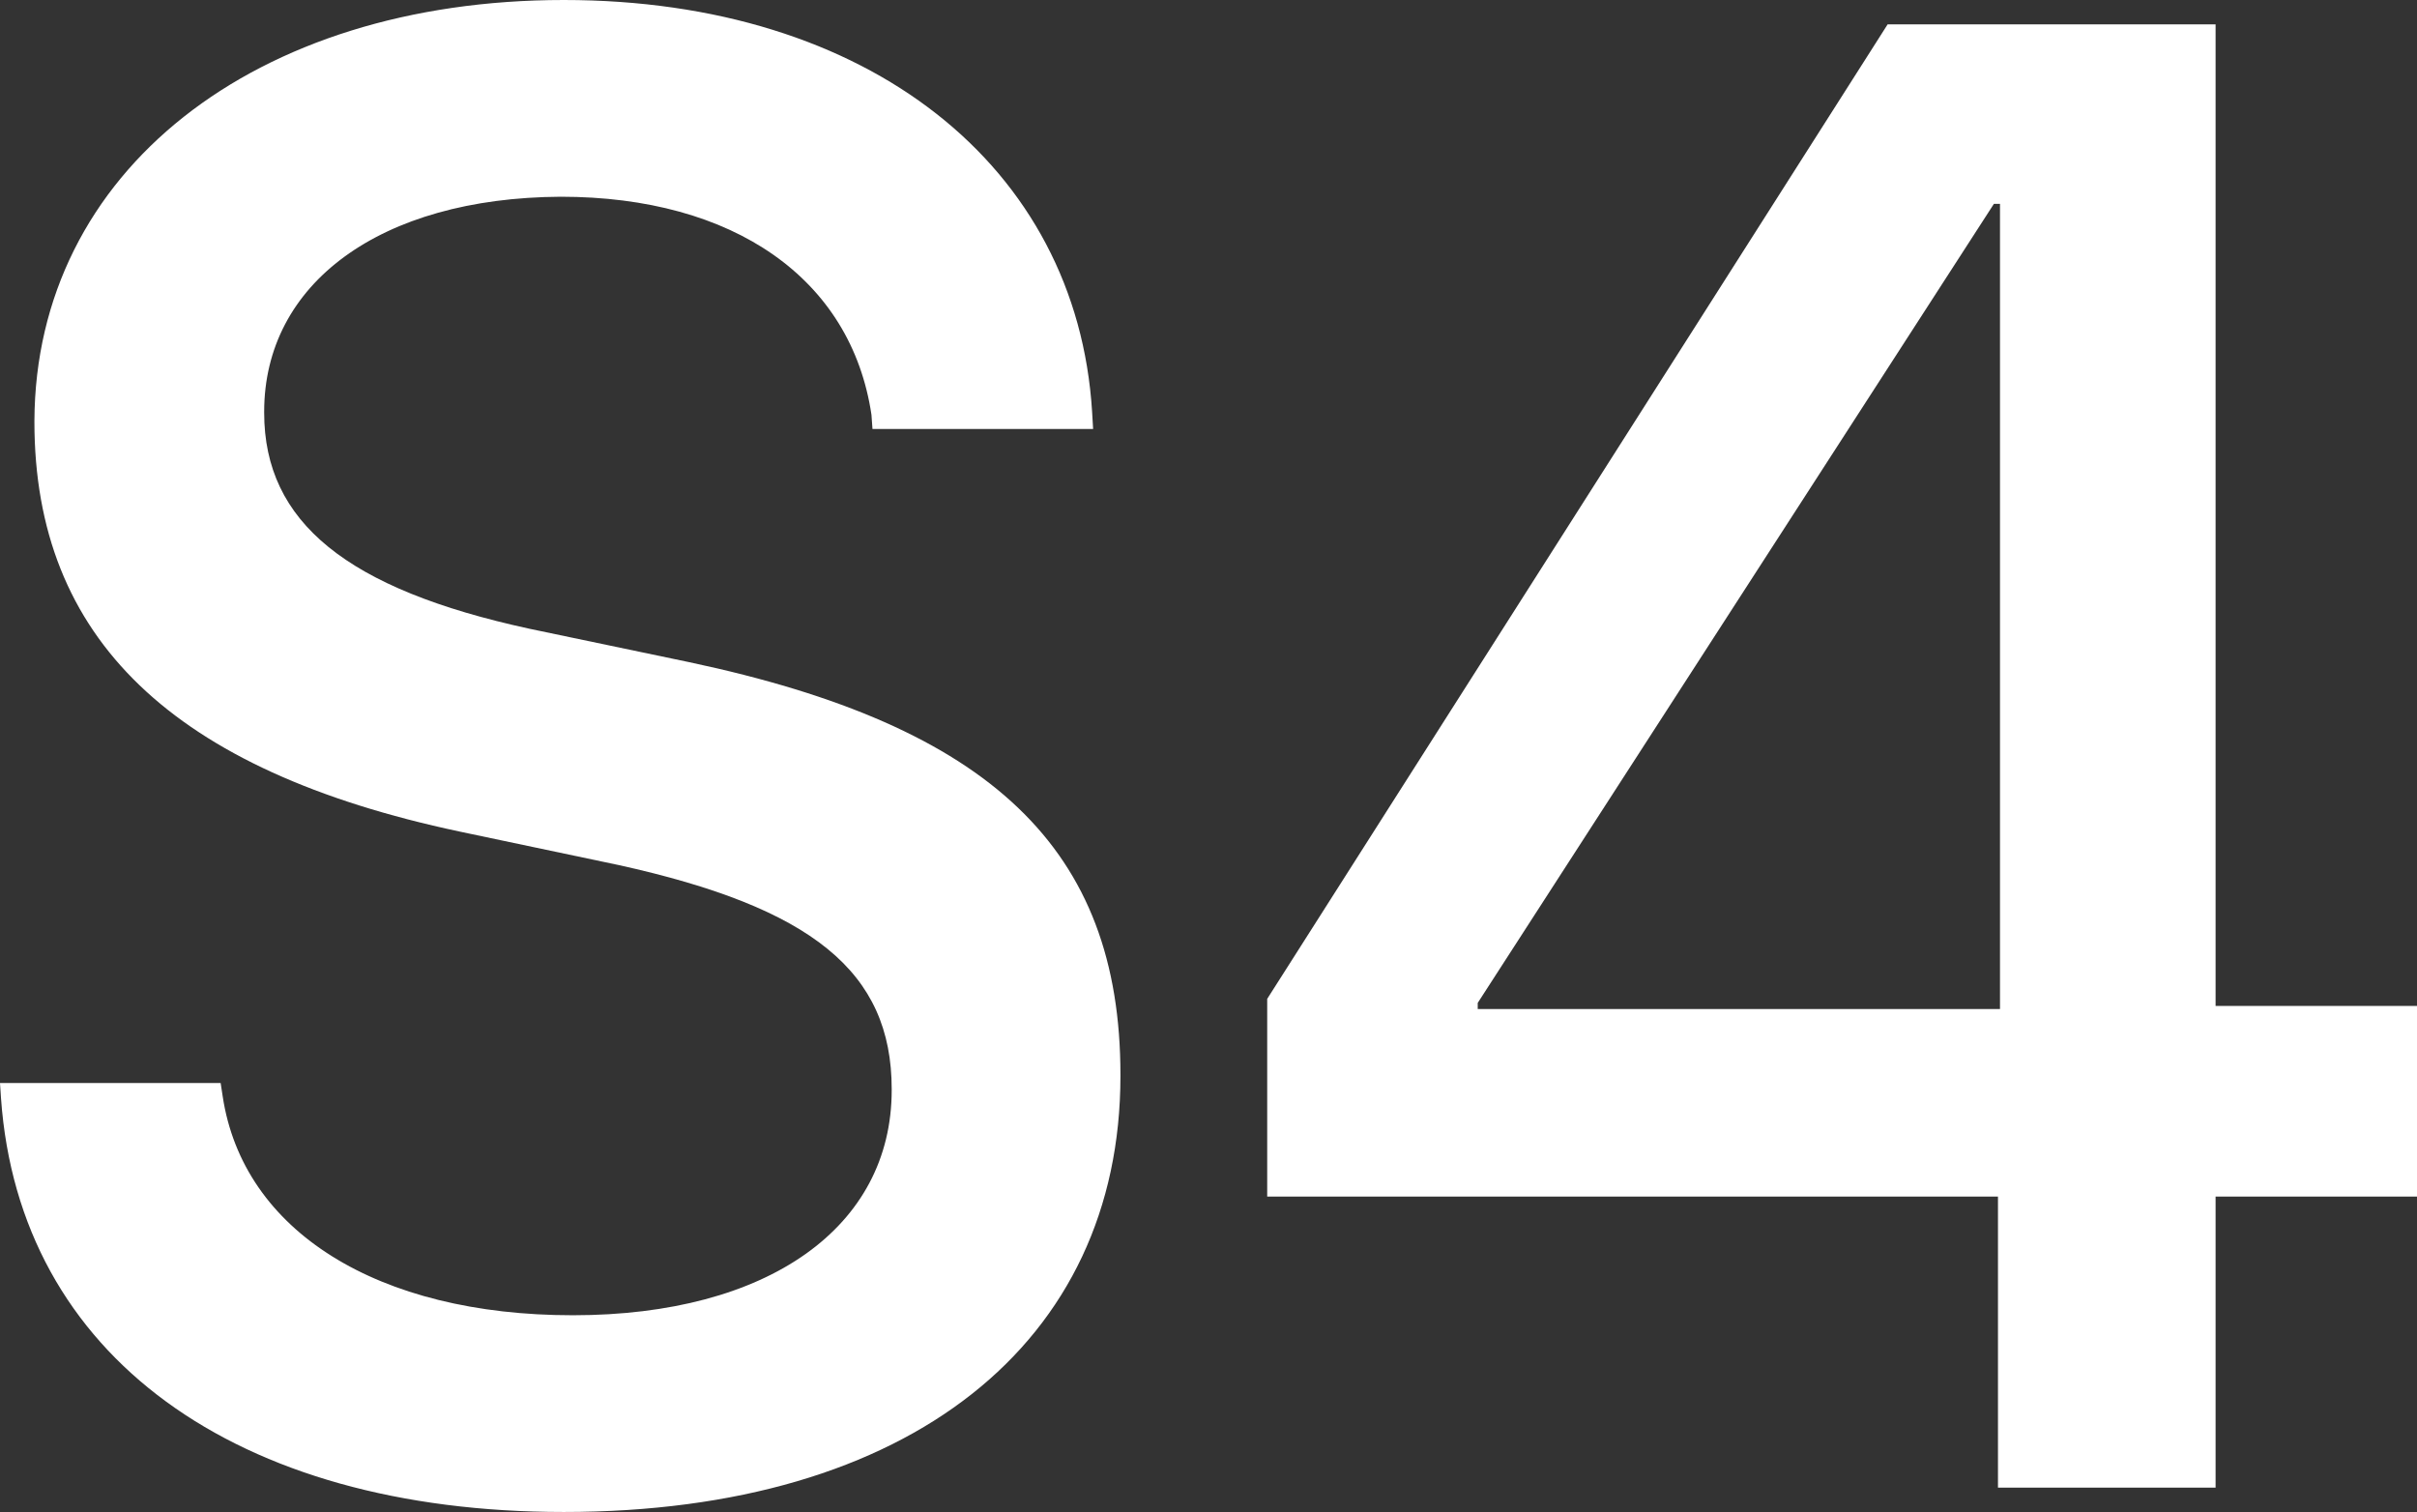
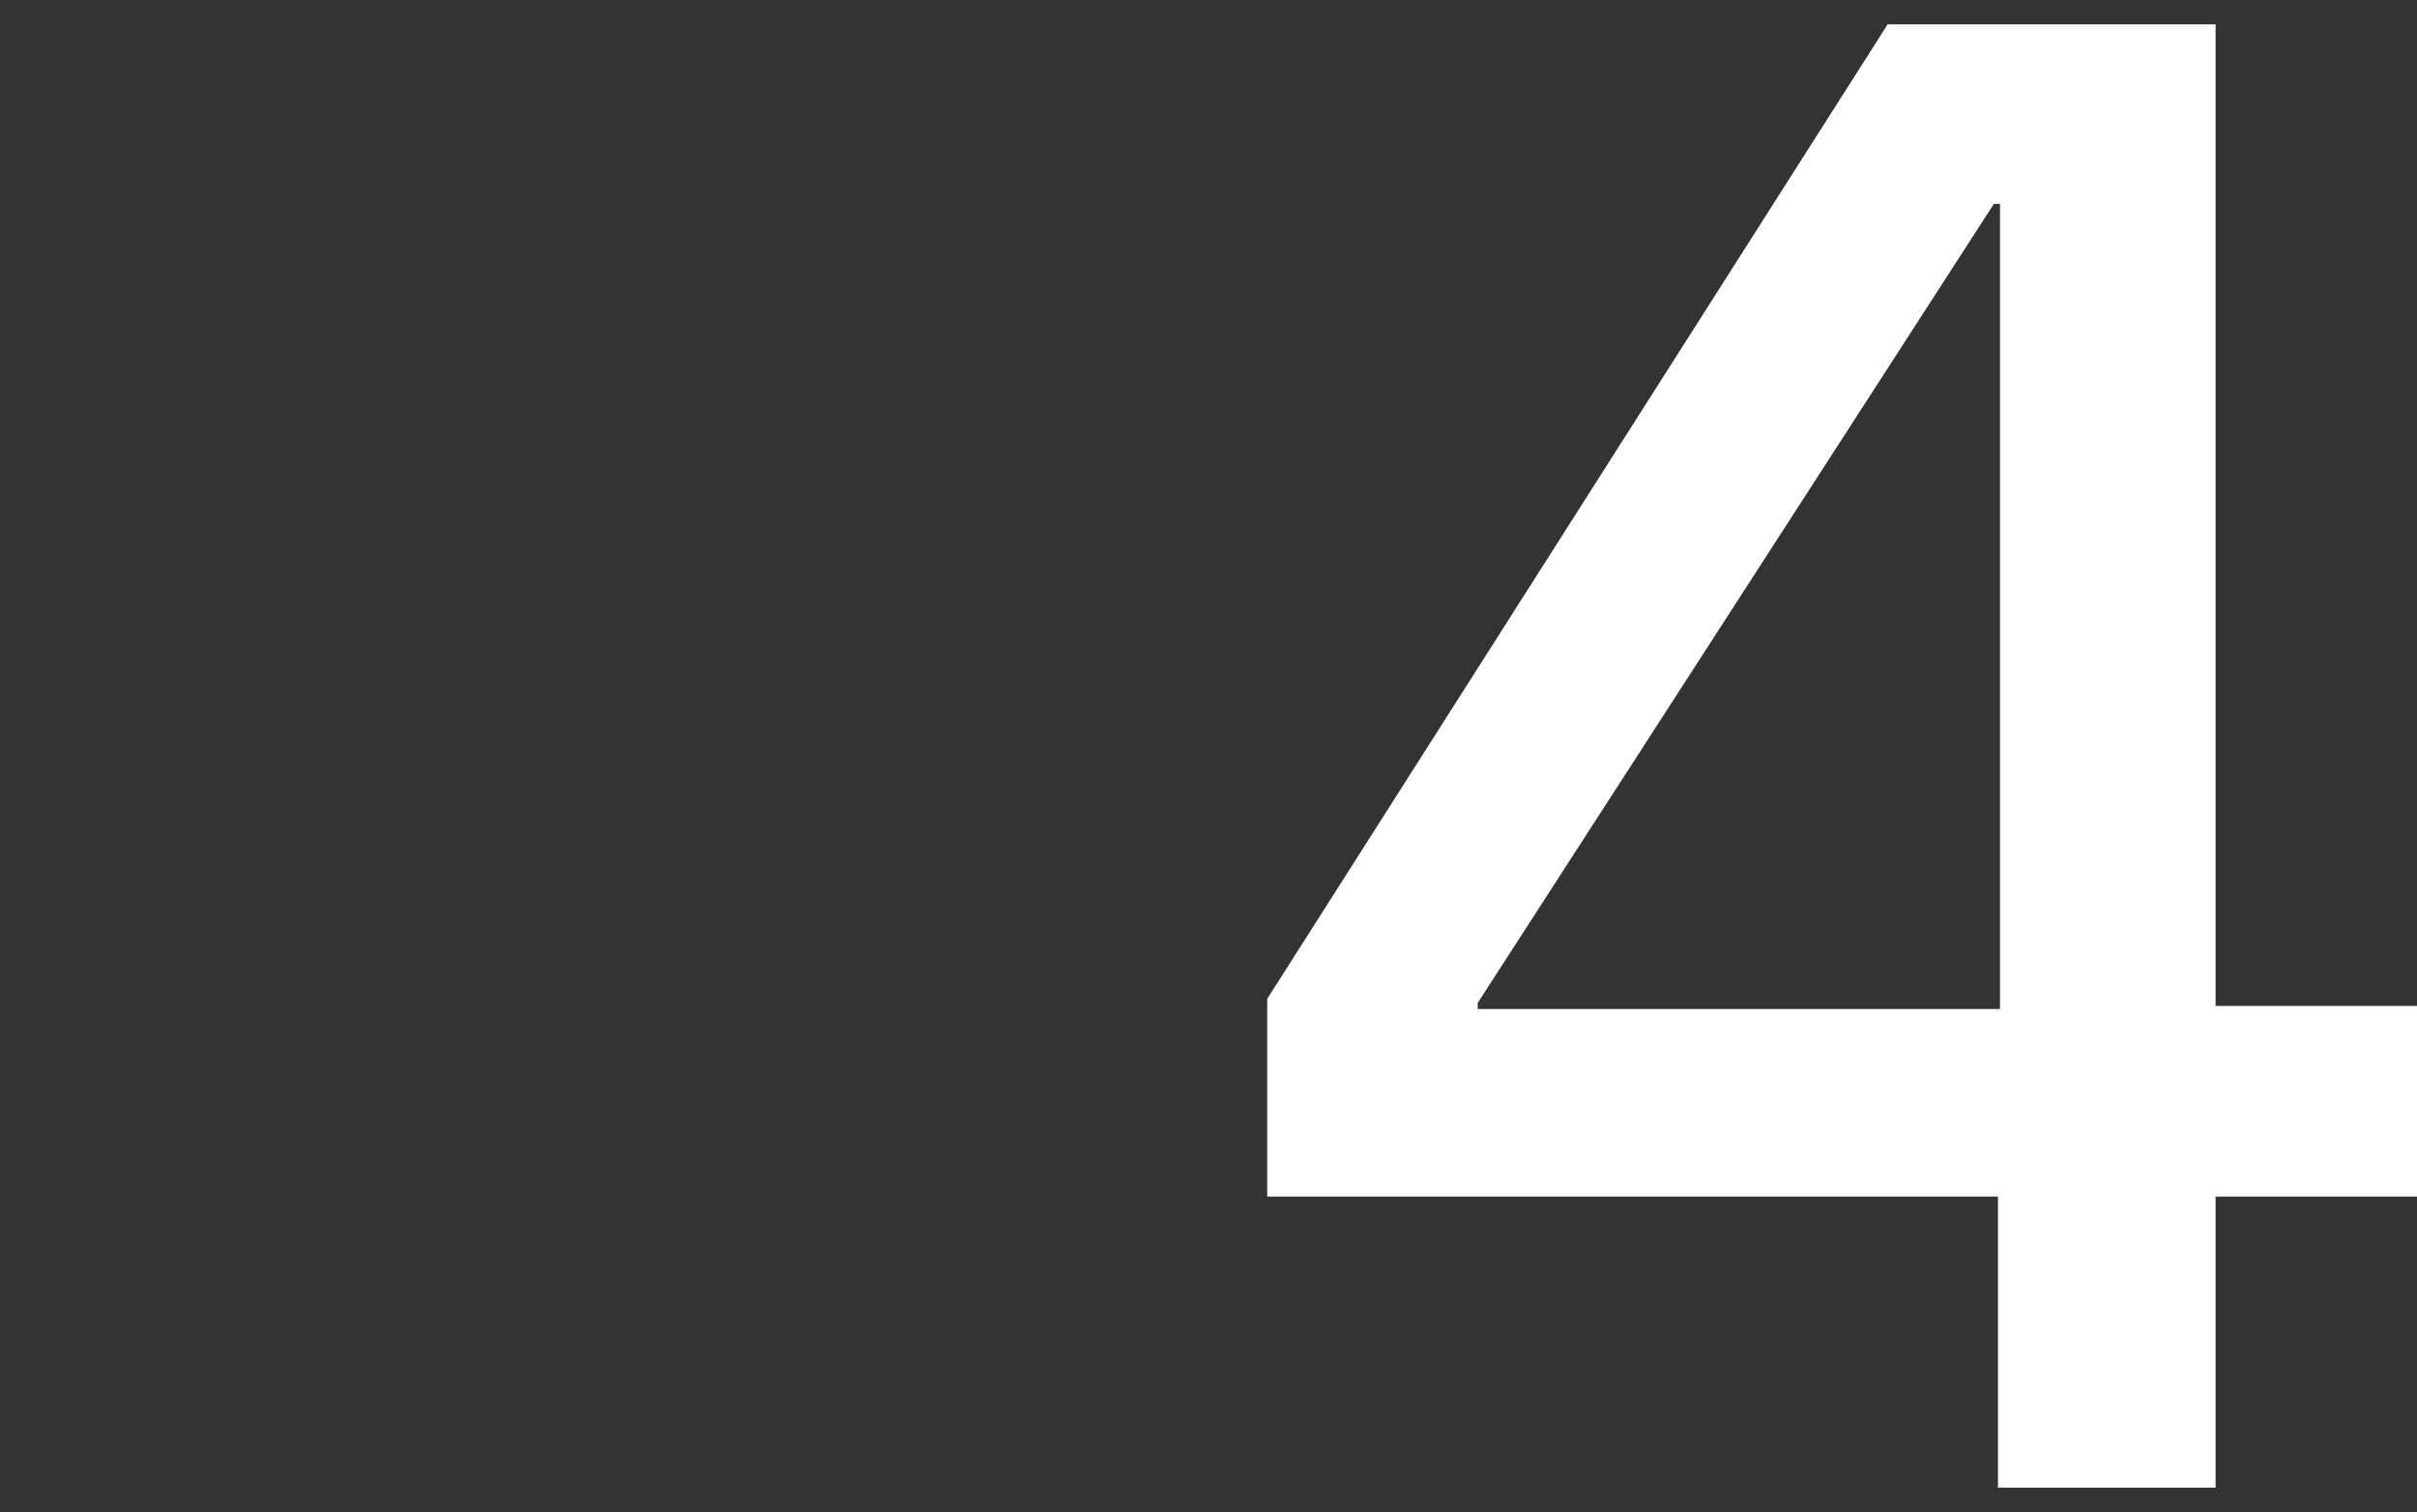
<svg xmlns="http://www.w3.org/2000/svg" width="844" height="528" viewBox="0 0 844 528" fill="none">
  <rect x="0" y="0" width="844" height="528" fill="#333333" stroke="none" />
-   <path d="M196.863 528C82.35 528 6.715 473.465 0.353 383.517L0 378.205H77.049L77.755 382.809C84.824 429.907 131.831 459.3 200.044 459.3C268.256 459.3 311.375 428.491 311.375 380.684V380.33C311.375 339.251 283.454 316.942 215.948 302.068L160.459 290.382C60.437 269.135 12.017 223.099 12.017 147.316V146.962C12.37 59.847 89.065 0 196.863 0C303.246 0 376.054 58.077 381.355 143.775L381.709 149.795H304.66L304.307 144.837C297.238 97.384 256.24 68.7 195.802 68.7C132.538 69.054 92.246 99.155 92.246 143.775V144.129C92.246 182.374 121.228 205.746 184.846 219.557L240.688 231.243C346.012 253.553 391.251 296.402 391.251 375.372V375.726C391.251 468.861 317.737 528 196.863 528Z" fill="white" />
  <path d="M697.678 519.501V417.867H442.499V348.813L659.154 8.499H773.667V351.292H844V417.867H773.667V519.501H697.678ZM516.013 352.354H698.385V71.179H696.265L516.013 350.229V352.354Z" fill="white" />
</svg>